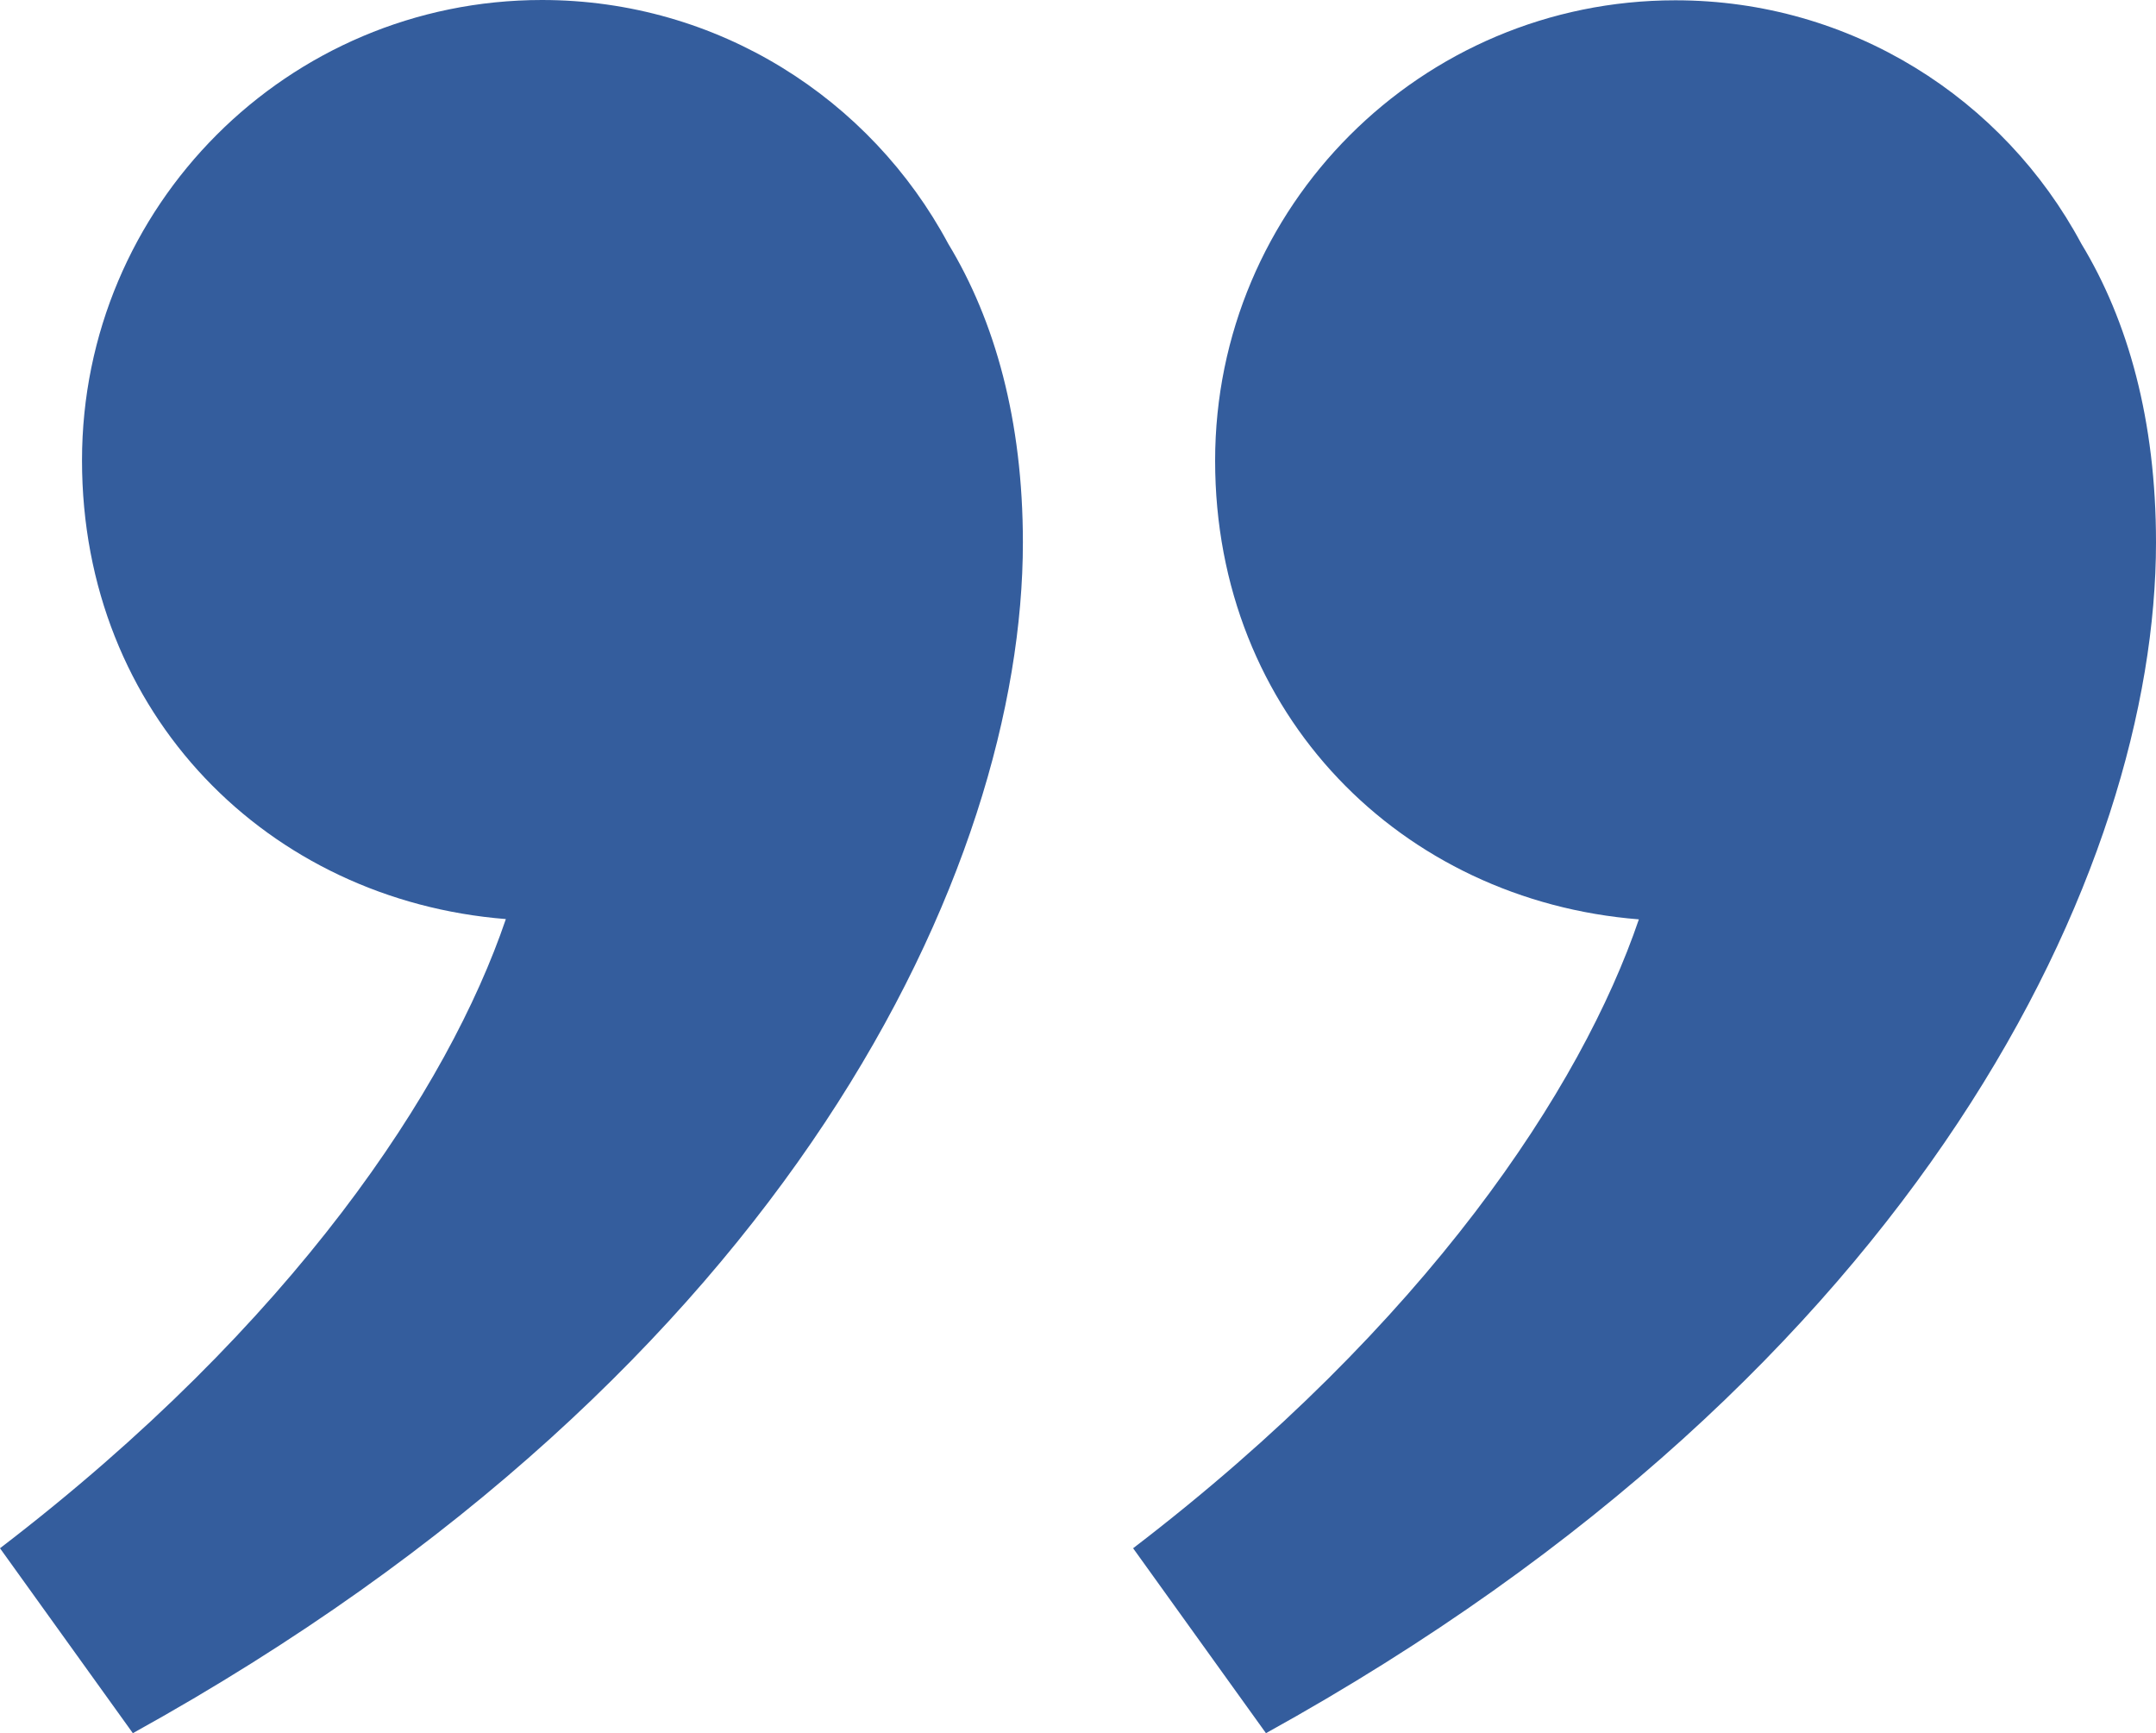
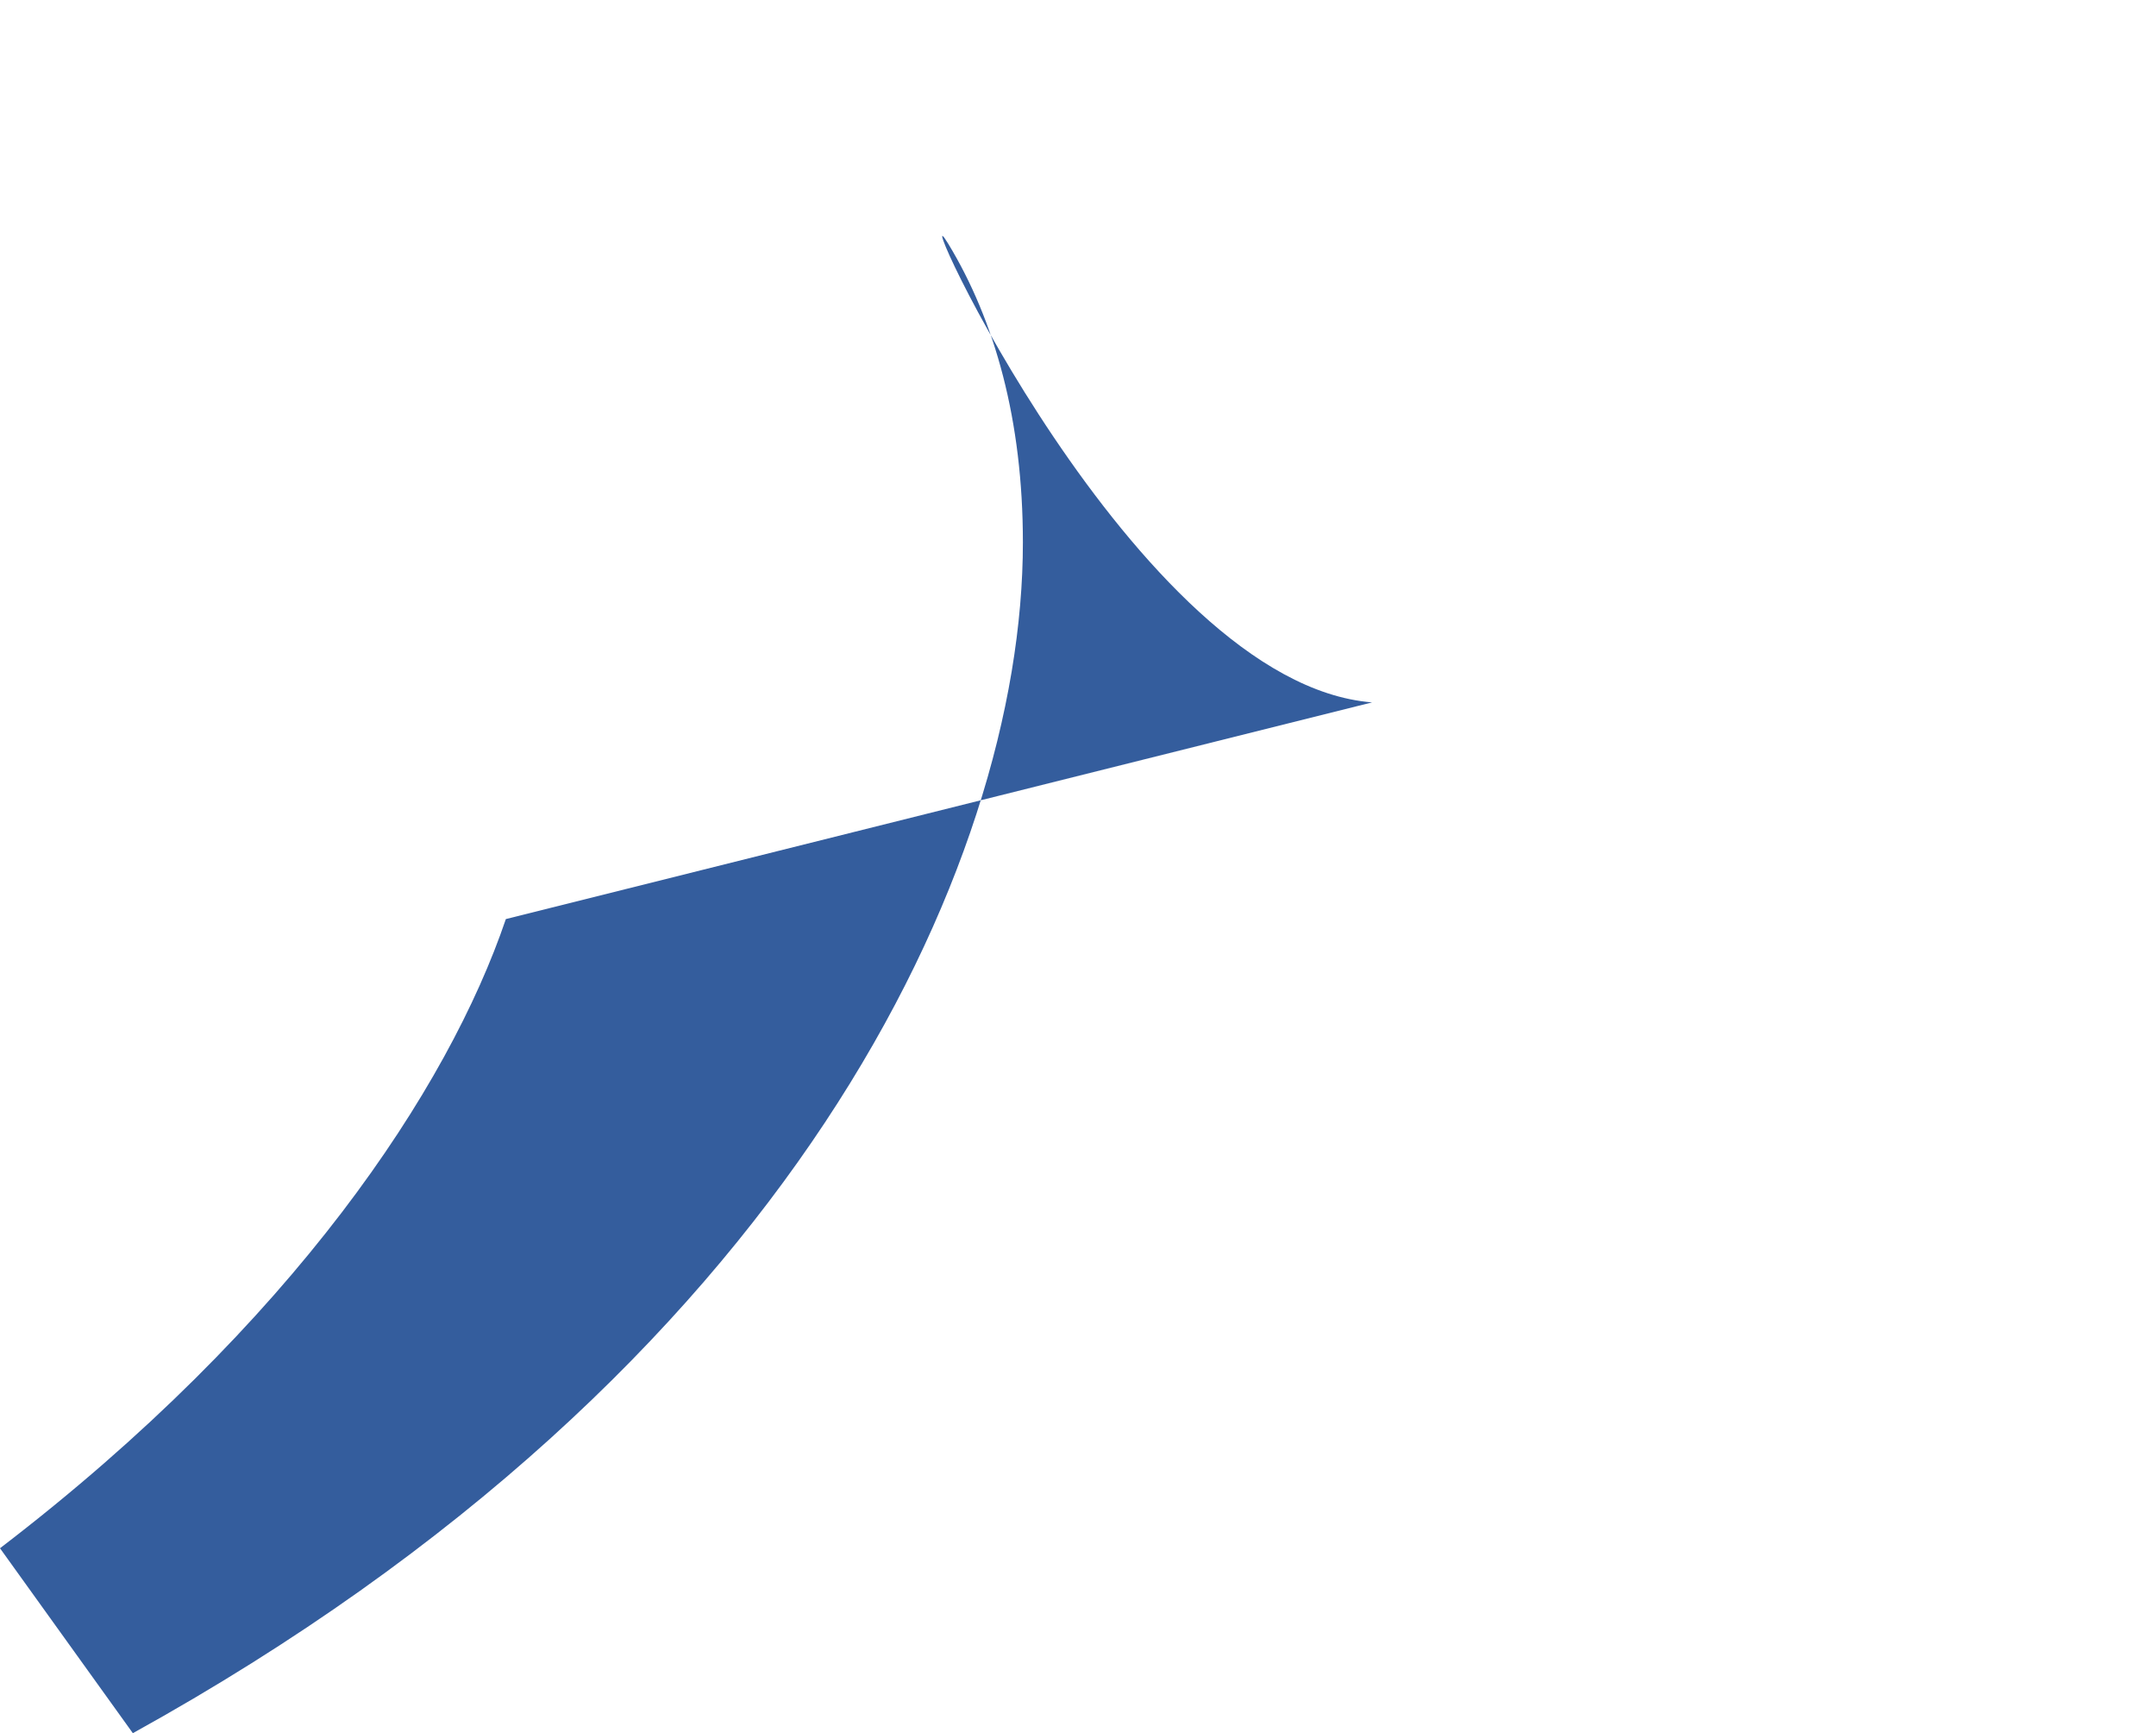
<svg xmlns="http://www.w3.org/2000/svg" id="Layer_2" data-name="Layer 2" viewBox="0 0 73.35 58.95">
  <defs>
    <style>      .cls-1 {        fill: #345d9d;      }    </style>
  </defs>
  <g id="_PREVIOUS_" data-name="(PREVIOUS)">
    <g>
-       <path class="cls-1" d="m17.21,31.26c-1.95,5.74-7.21,13.75-17.21,21.4l4.52,6.29c22.41-12.39,30.28-29.49,30.28-40.5,0-4.15-.95-7.54-2.54-10.16C29.62,3.36,24.42,0,18.44,0,9.79,0,2.79,7.01,2.79,15.66s6.35,14.96,14.42,15.6Z" />
-       <path class="cls-1" d="m55.76,31.26c-1.95,5.74-7.21,13.75-17.21,21.4l4.52,6.29c22.41-12.39,30.28-29.49,30.28-40.5,0-4.15-.95-7.54-2.54-10.16-2.64-4.93-7.83-8.28-13.81-8.28-8.65,0-15.66,7.01-15.66,15.66s6.35,14.96,14.42,15.6Z" />
+       <path class="cls-1" d="m17.21,31.26c-1.95,5.74-7.21,13.75-17.21,21.4l4.52,6.29c22.41-12.39,30.28-29.49,30.28-40.5,0-4.15-.95-7.54-2.54-10.16s6.35,14.96,14.42,15.6Z" />
    </g>
  </g>
</svg>